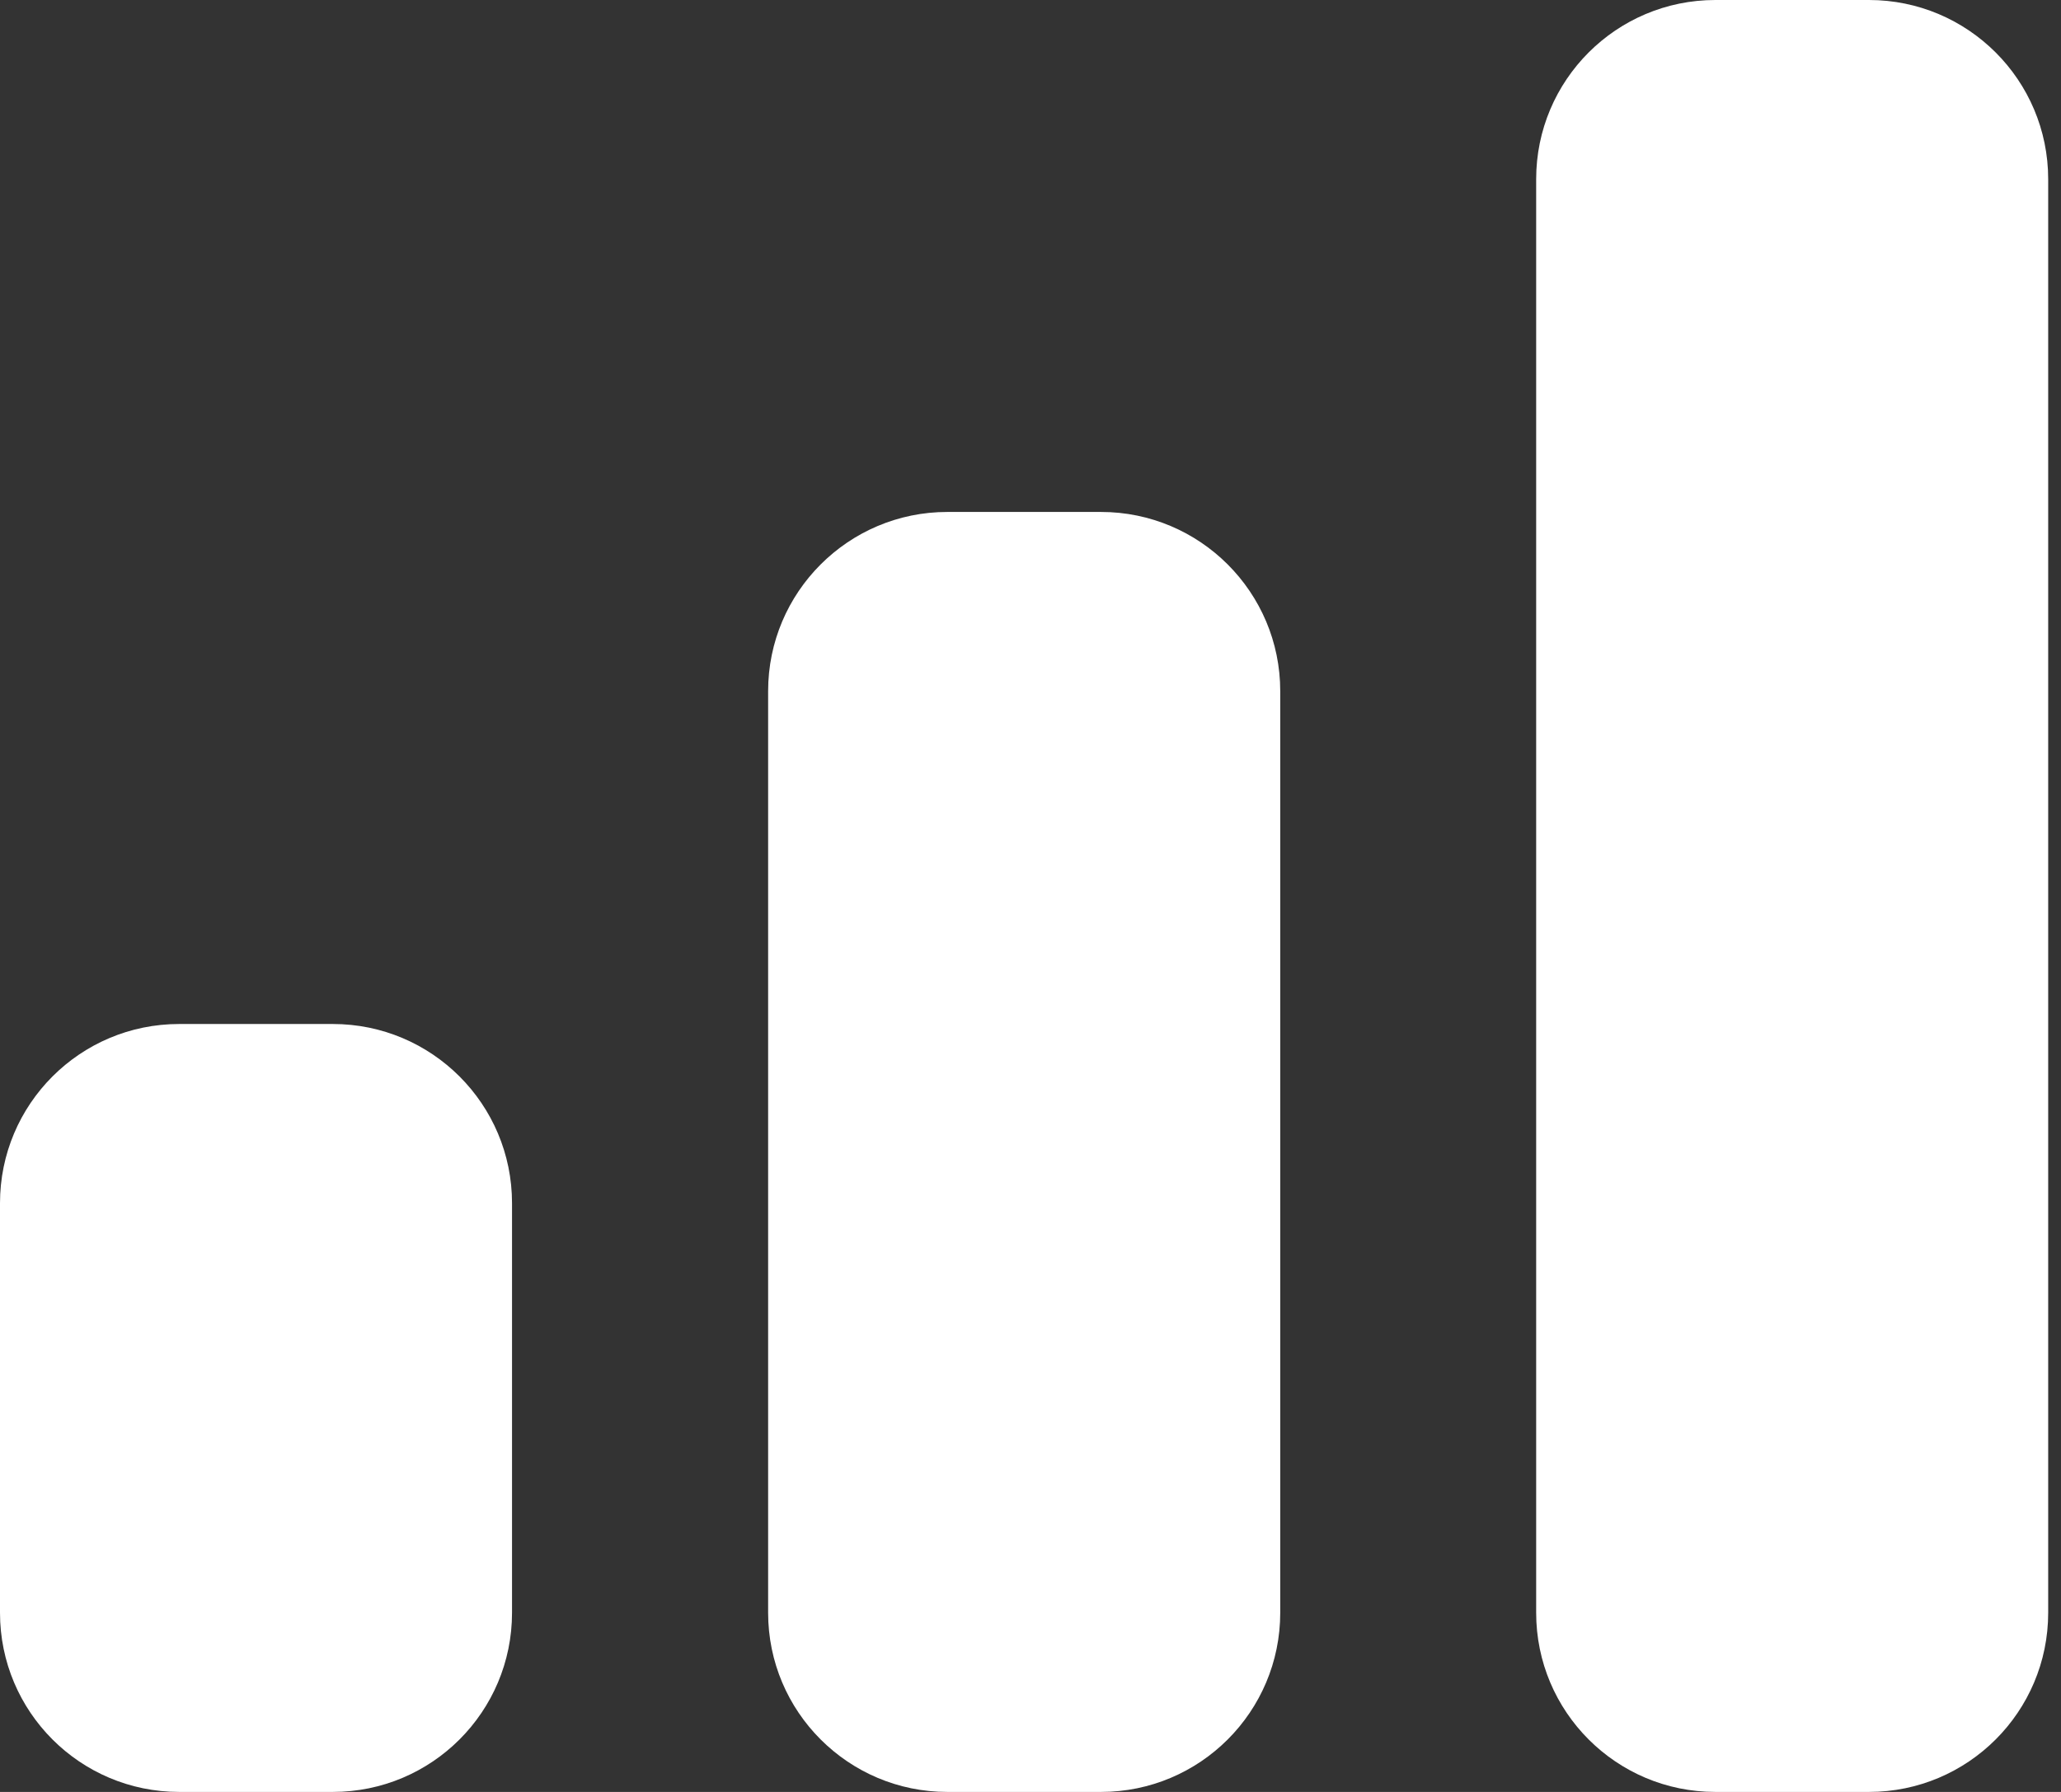
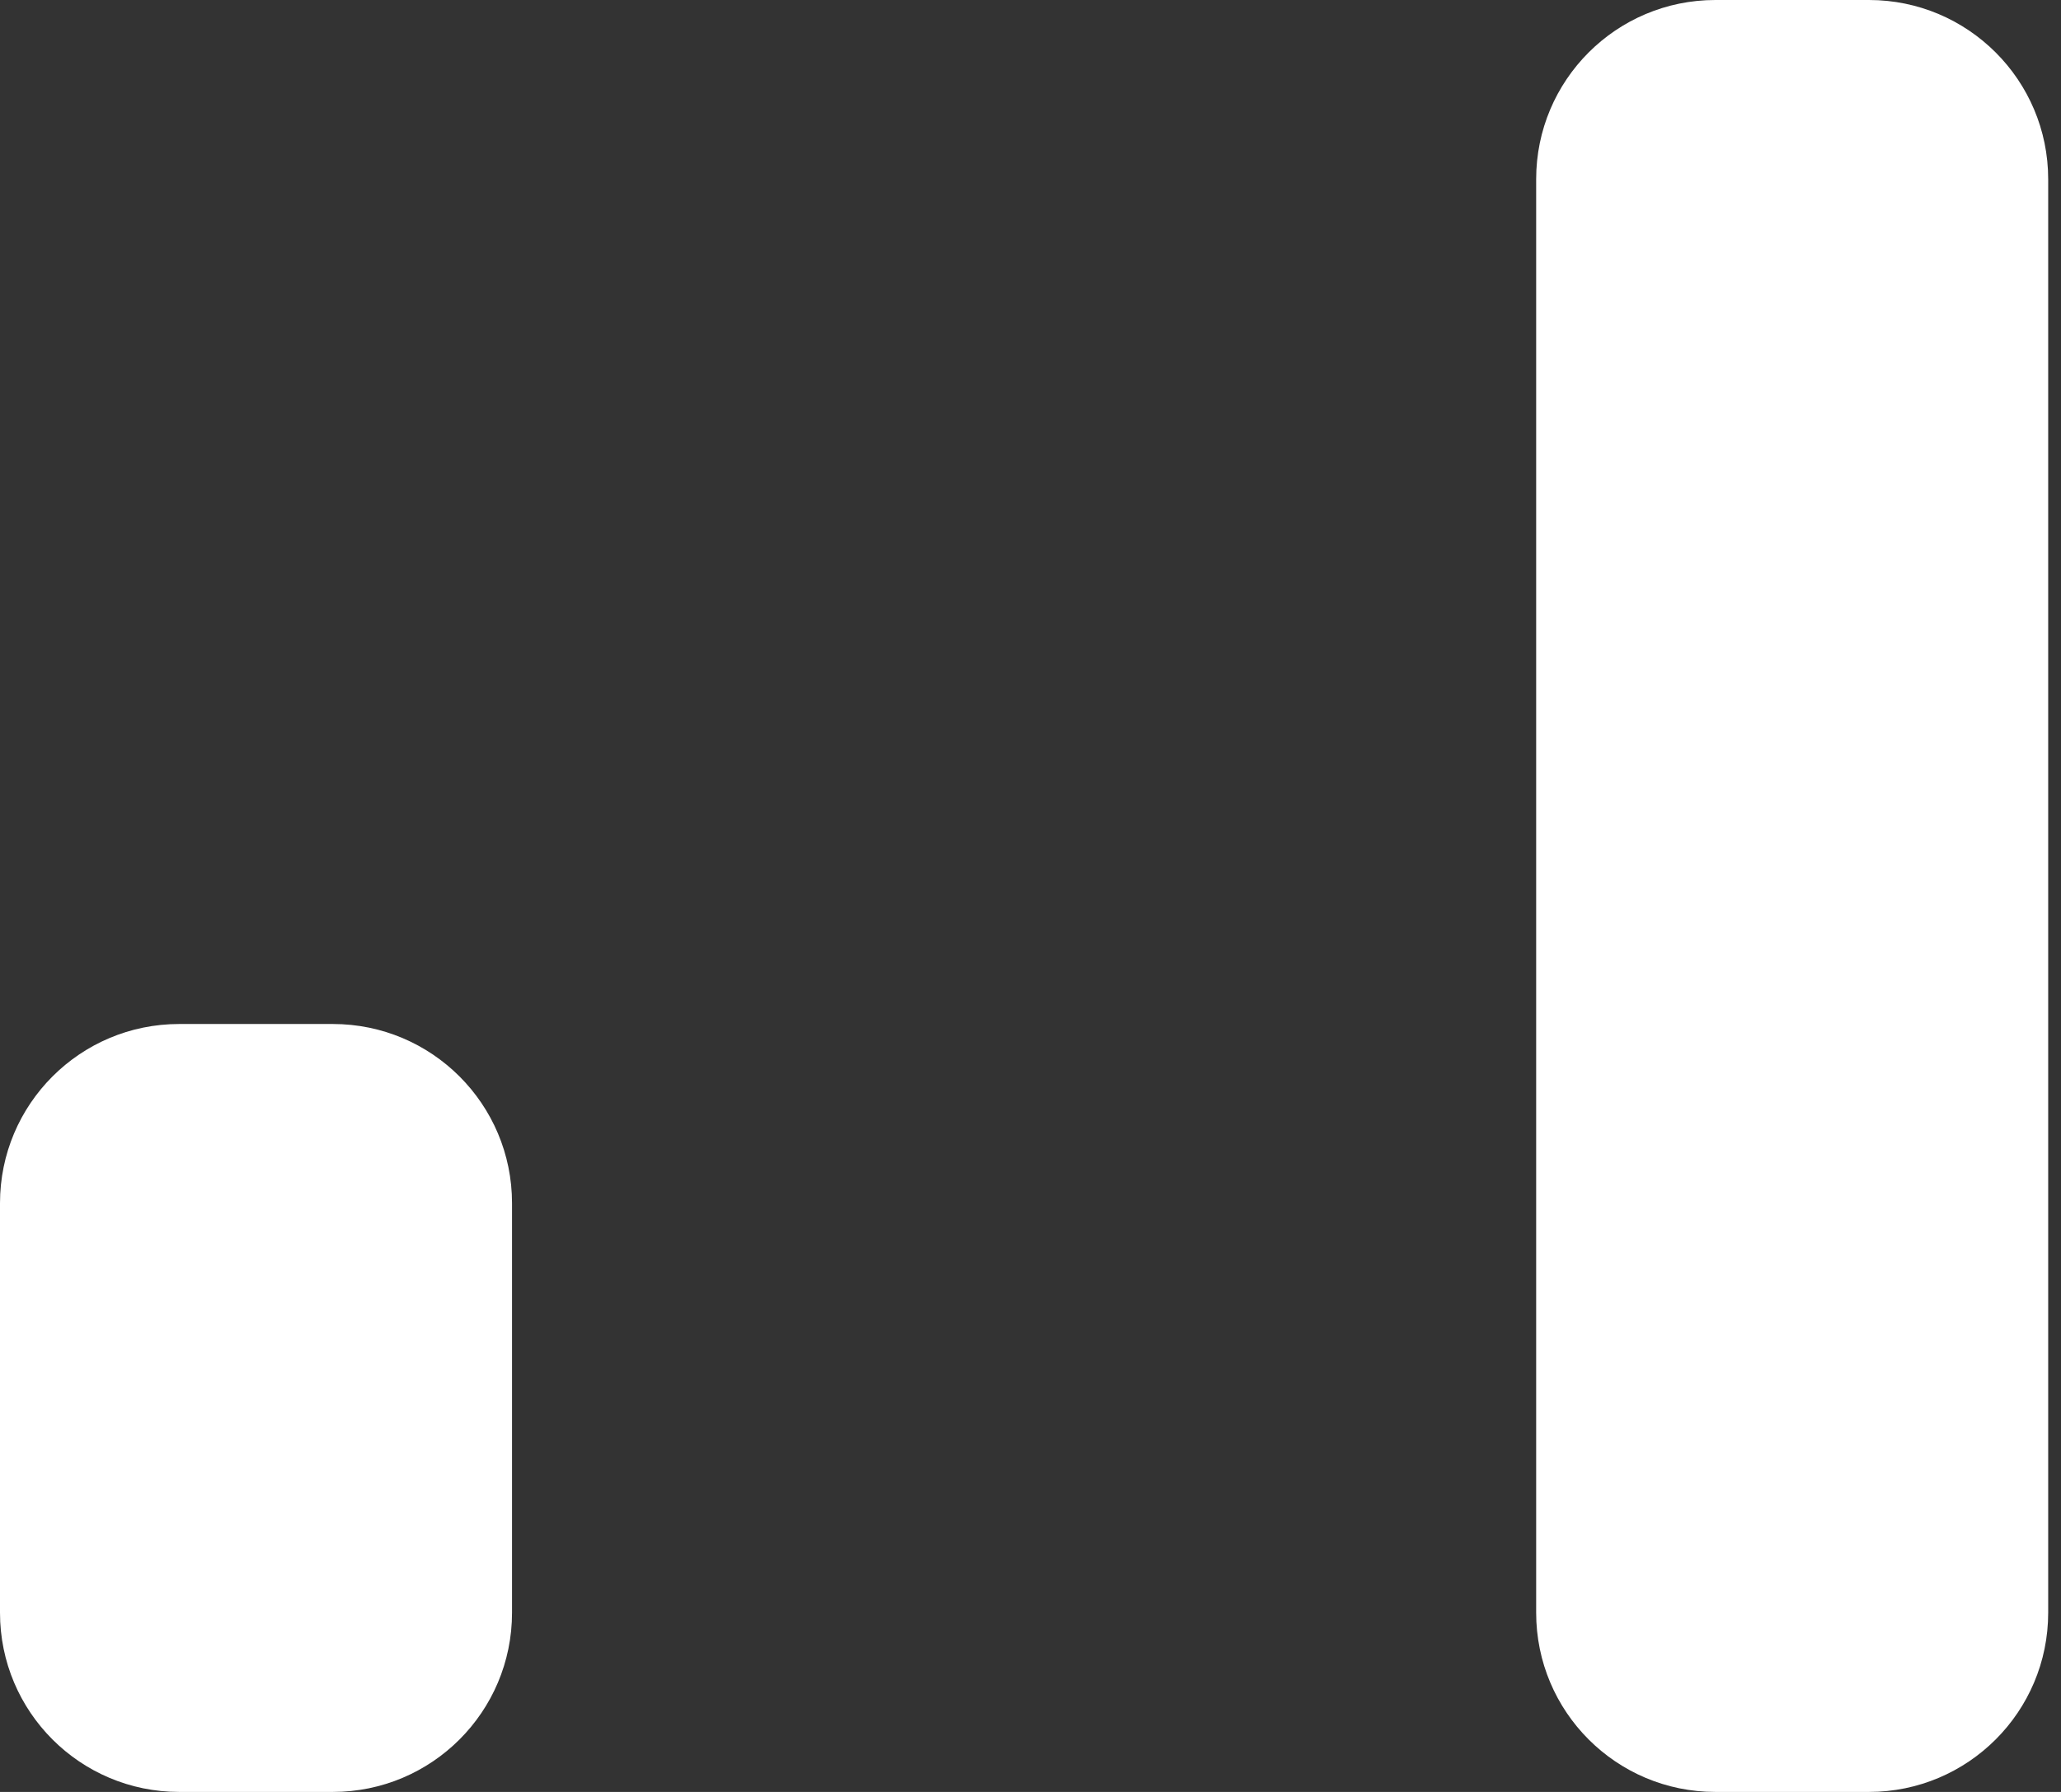
<svg xmlns="http://www.w3.org/2000/svg" width="23" height="20" viewBox="0 0 23 20" fill="none">
  <rect x="0" y="0" width="23" height="20" fill="#333333" stroke="none" />
  <g id="Group 427319326">
    <path id="Vector" d="M22.857 2C22.857 0.895 21.961 0 20.857 0H19.143C18.038 0 17.143 0.895 17.143 2V18C17.143 19.105 18.038 20 19.143 20H20.857C21.961 20 22.857 19.105 22.857 18V2Z" fill="white" />
-     <path id="Vector_2" d="M8.572 7.714C8.572 6.61 9.468 5.714 10.572 5.714H12.287C13.391 5.714 14.287 6.61 14.287 7.714V18C14.287 19.105 13.391 20 12.287 20H10.572C9.468 20 8.572 19.105 8.572 18V7.714Z" fill="white" />
    <path id="Vector_3" d="M0 13.429C0 12.324 0.895 11.429 2 11.429H3.714C4.819 11.429 5.714 12.324 5.714 13.429V18C5.714 19.105 4.819 20 3.714 20H2C0.895 20 0 19.105 0 18V13.429Z" fill="white" />
  </g>
</svg>